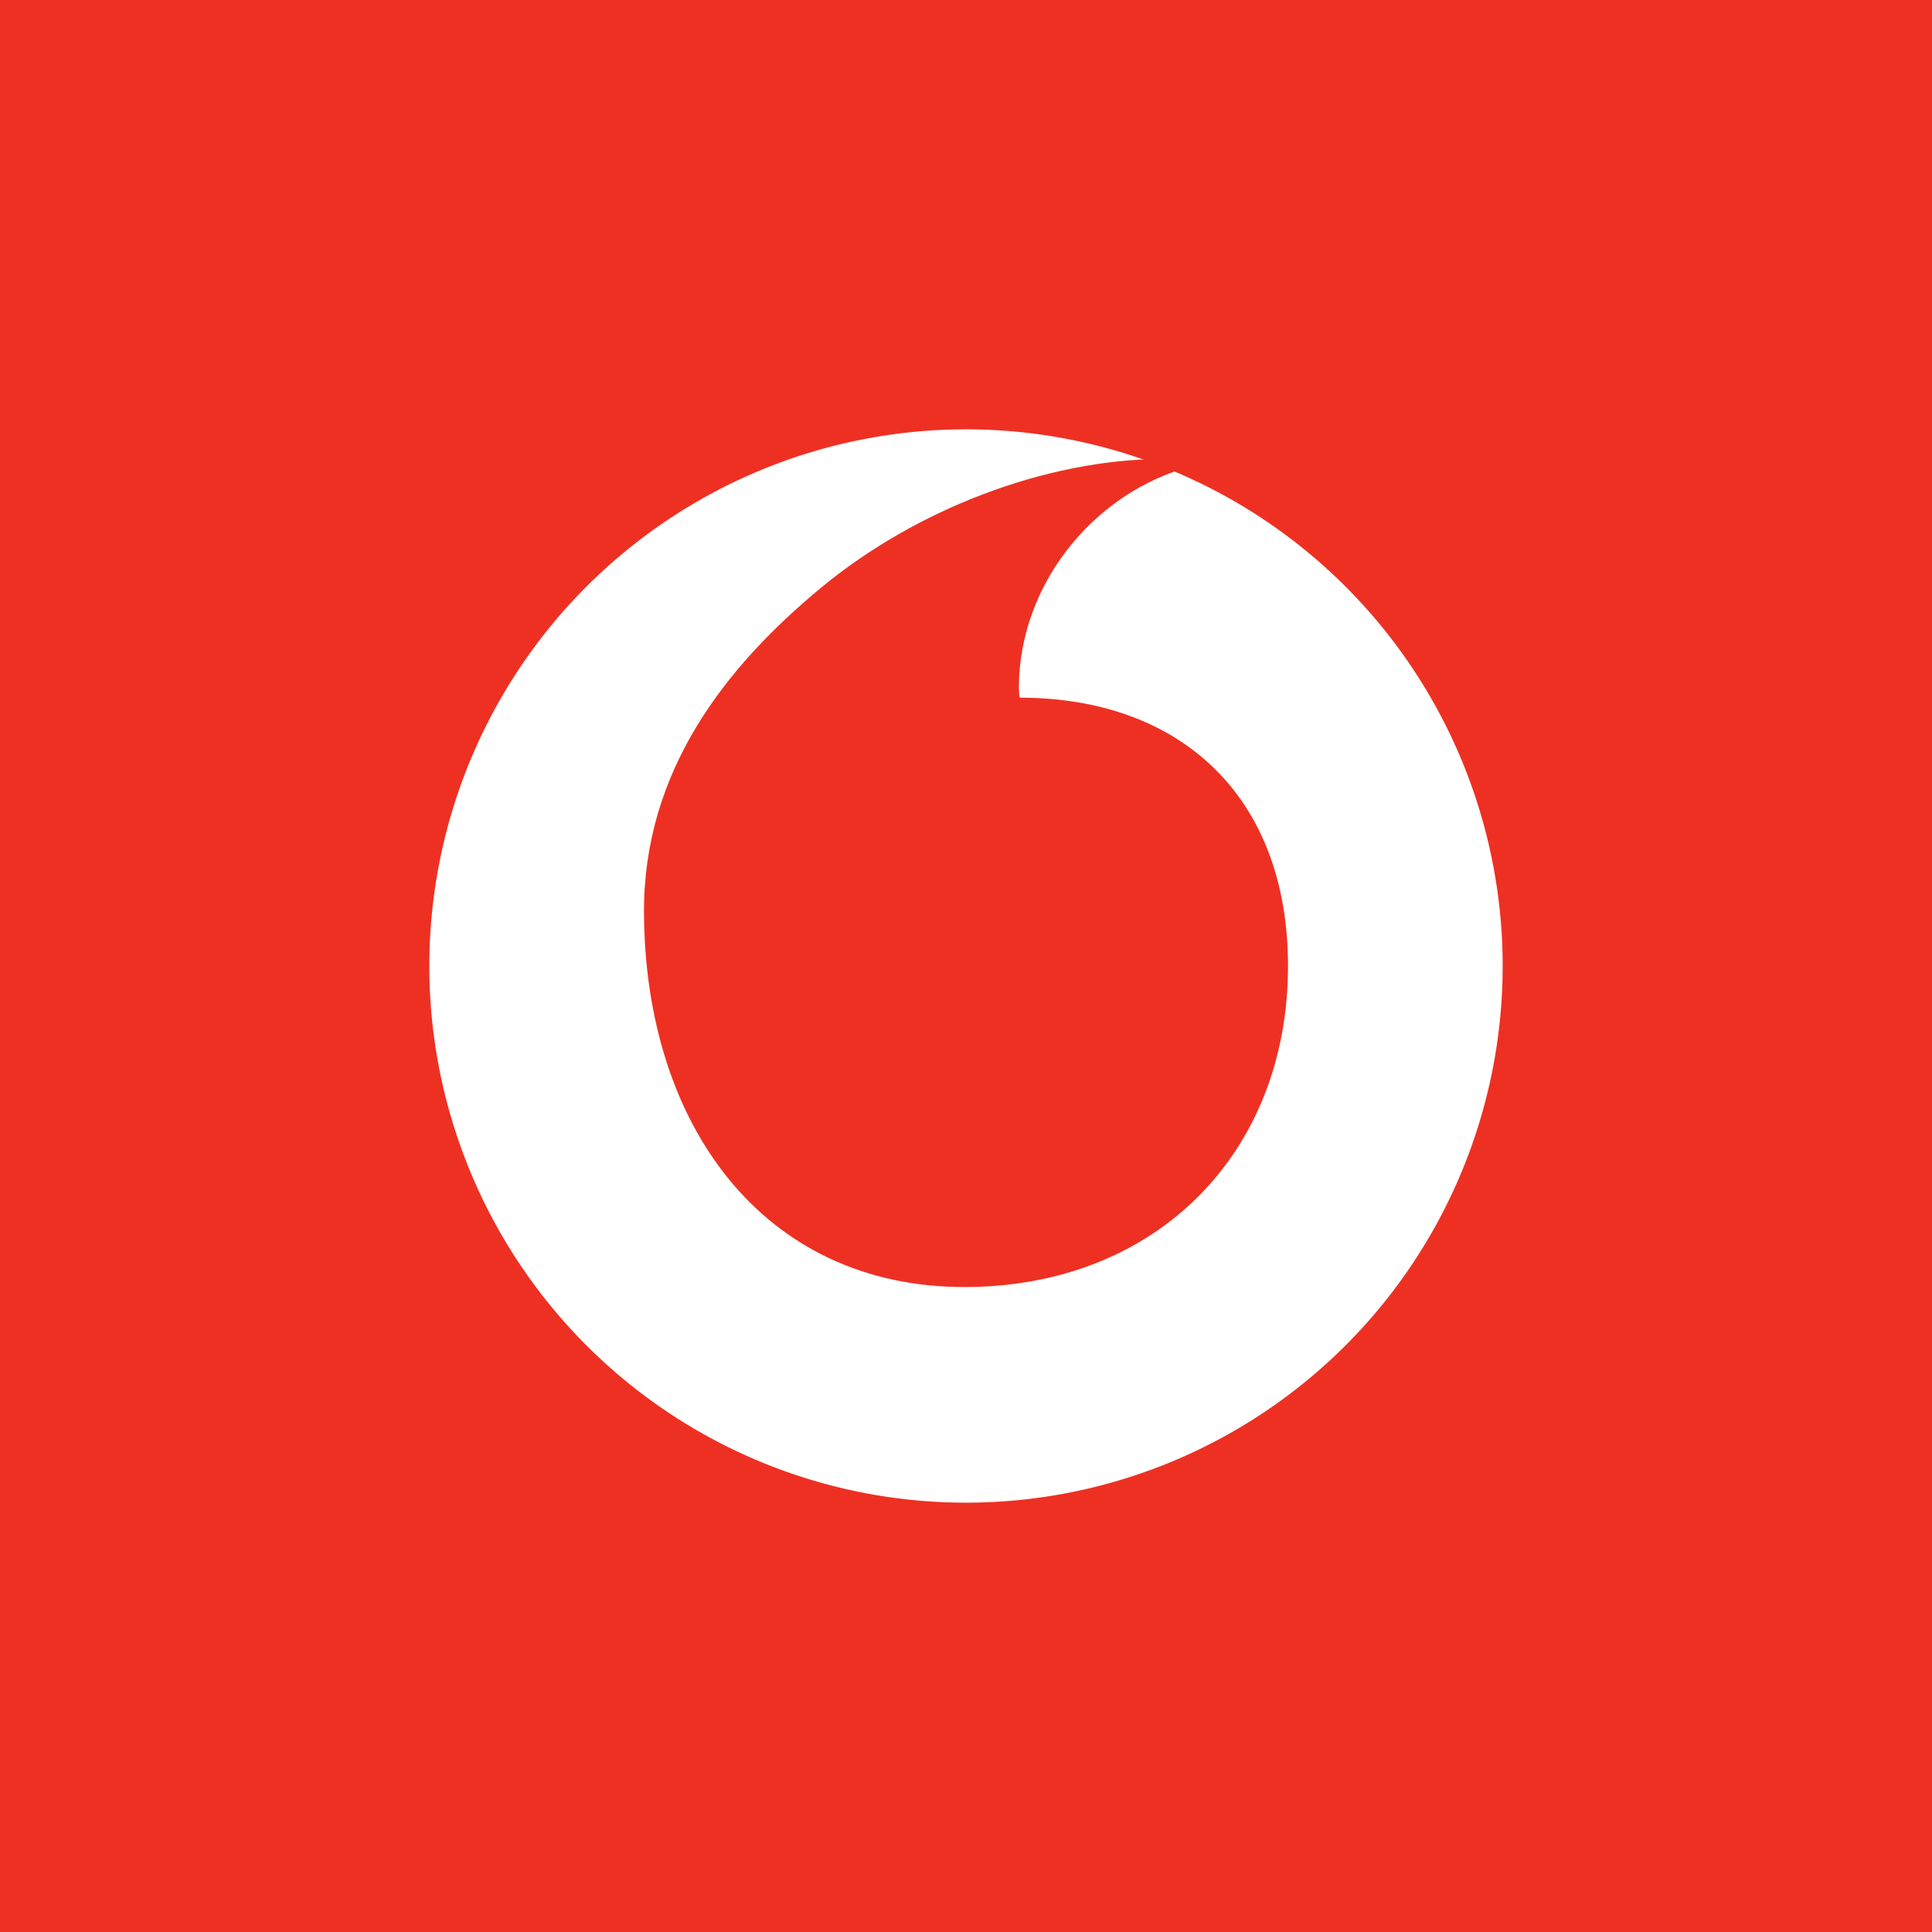
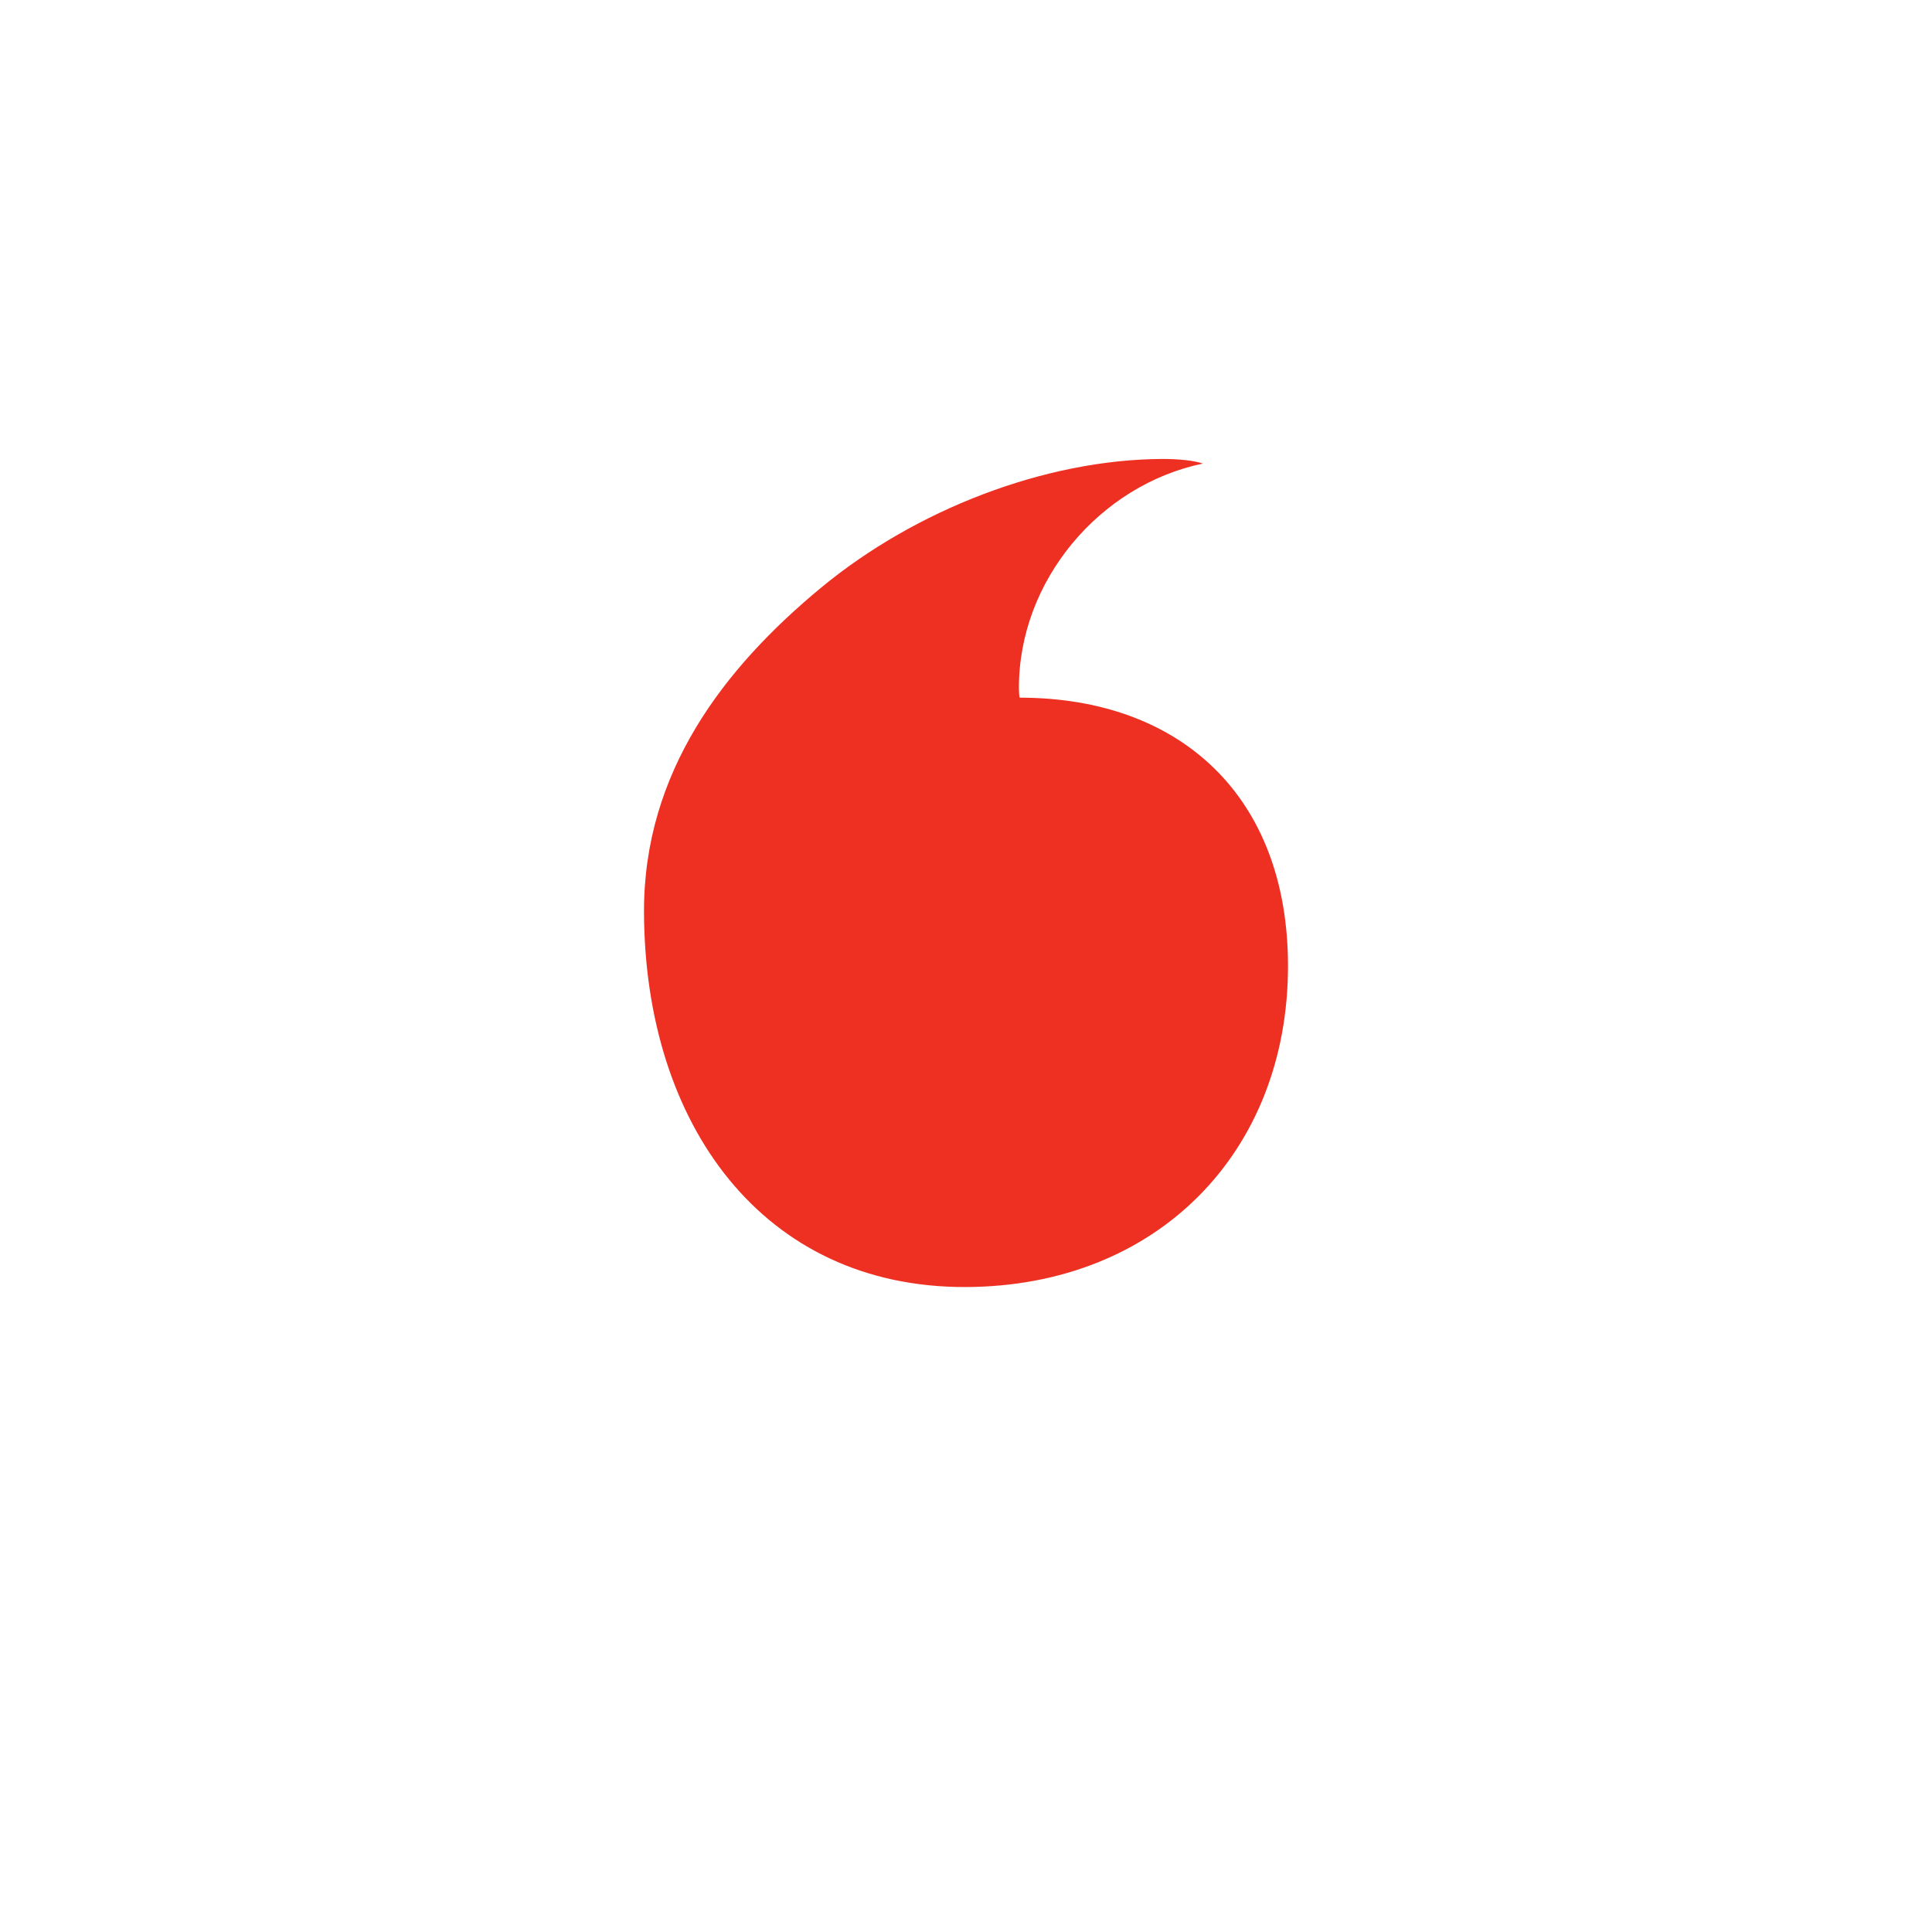
<svg xmlns="http://www.w3.org/2000/svg" width="18" height="18">
-   <path fill="#EE3023" d="M0 0h18v18H0z" />
  <path d="M14 9A5 5 0 114 9a5 5 0 0110 0z" fill="#fff" />
  <path d="M8.998 11.991C7.108 11.997 6.007 10.477 6 8.5c-.005-1.307.747-2.278 1.649-3.024.88-.728 2.087-1.195 3.18-1.2.14 0 .288.012.378.043-.956.198-1.717 1.087-1.714 2.095 0 .034.003.07.007.086C11 6.5 12 7.422 12 9c0 1.736-1.22 2.985-3.002 2.991z" fill="#EE3023" />
</svg>